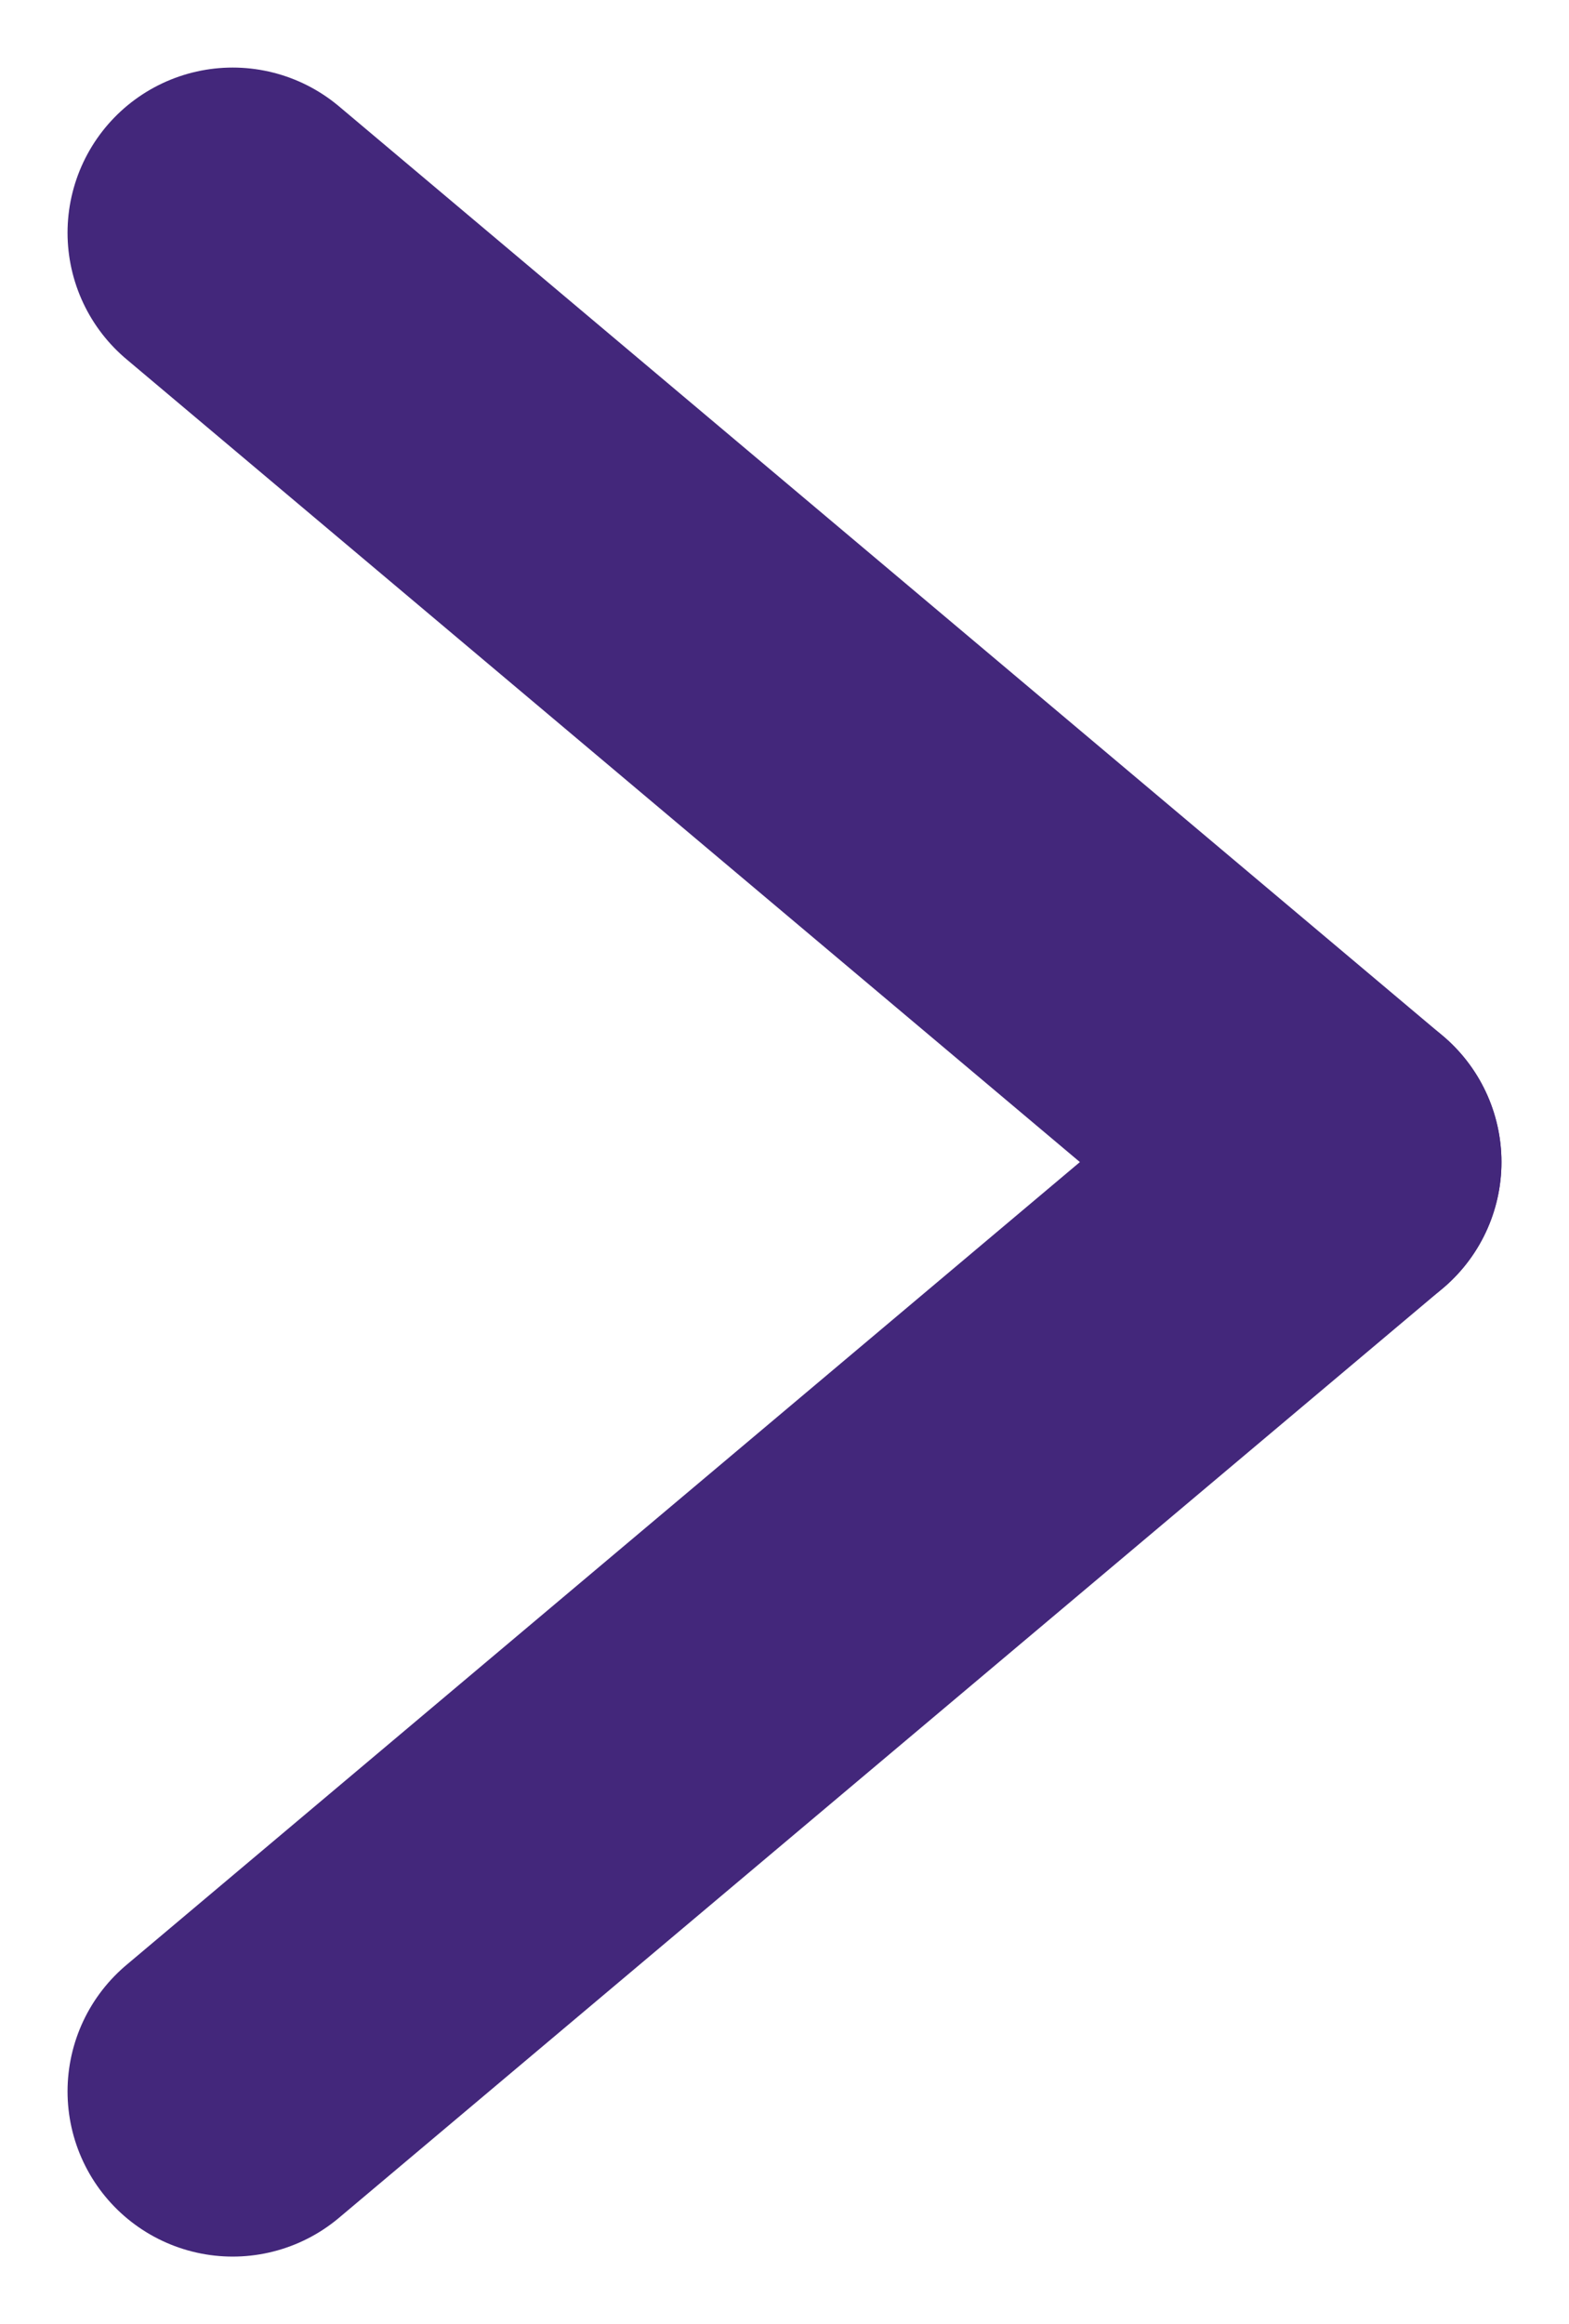
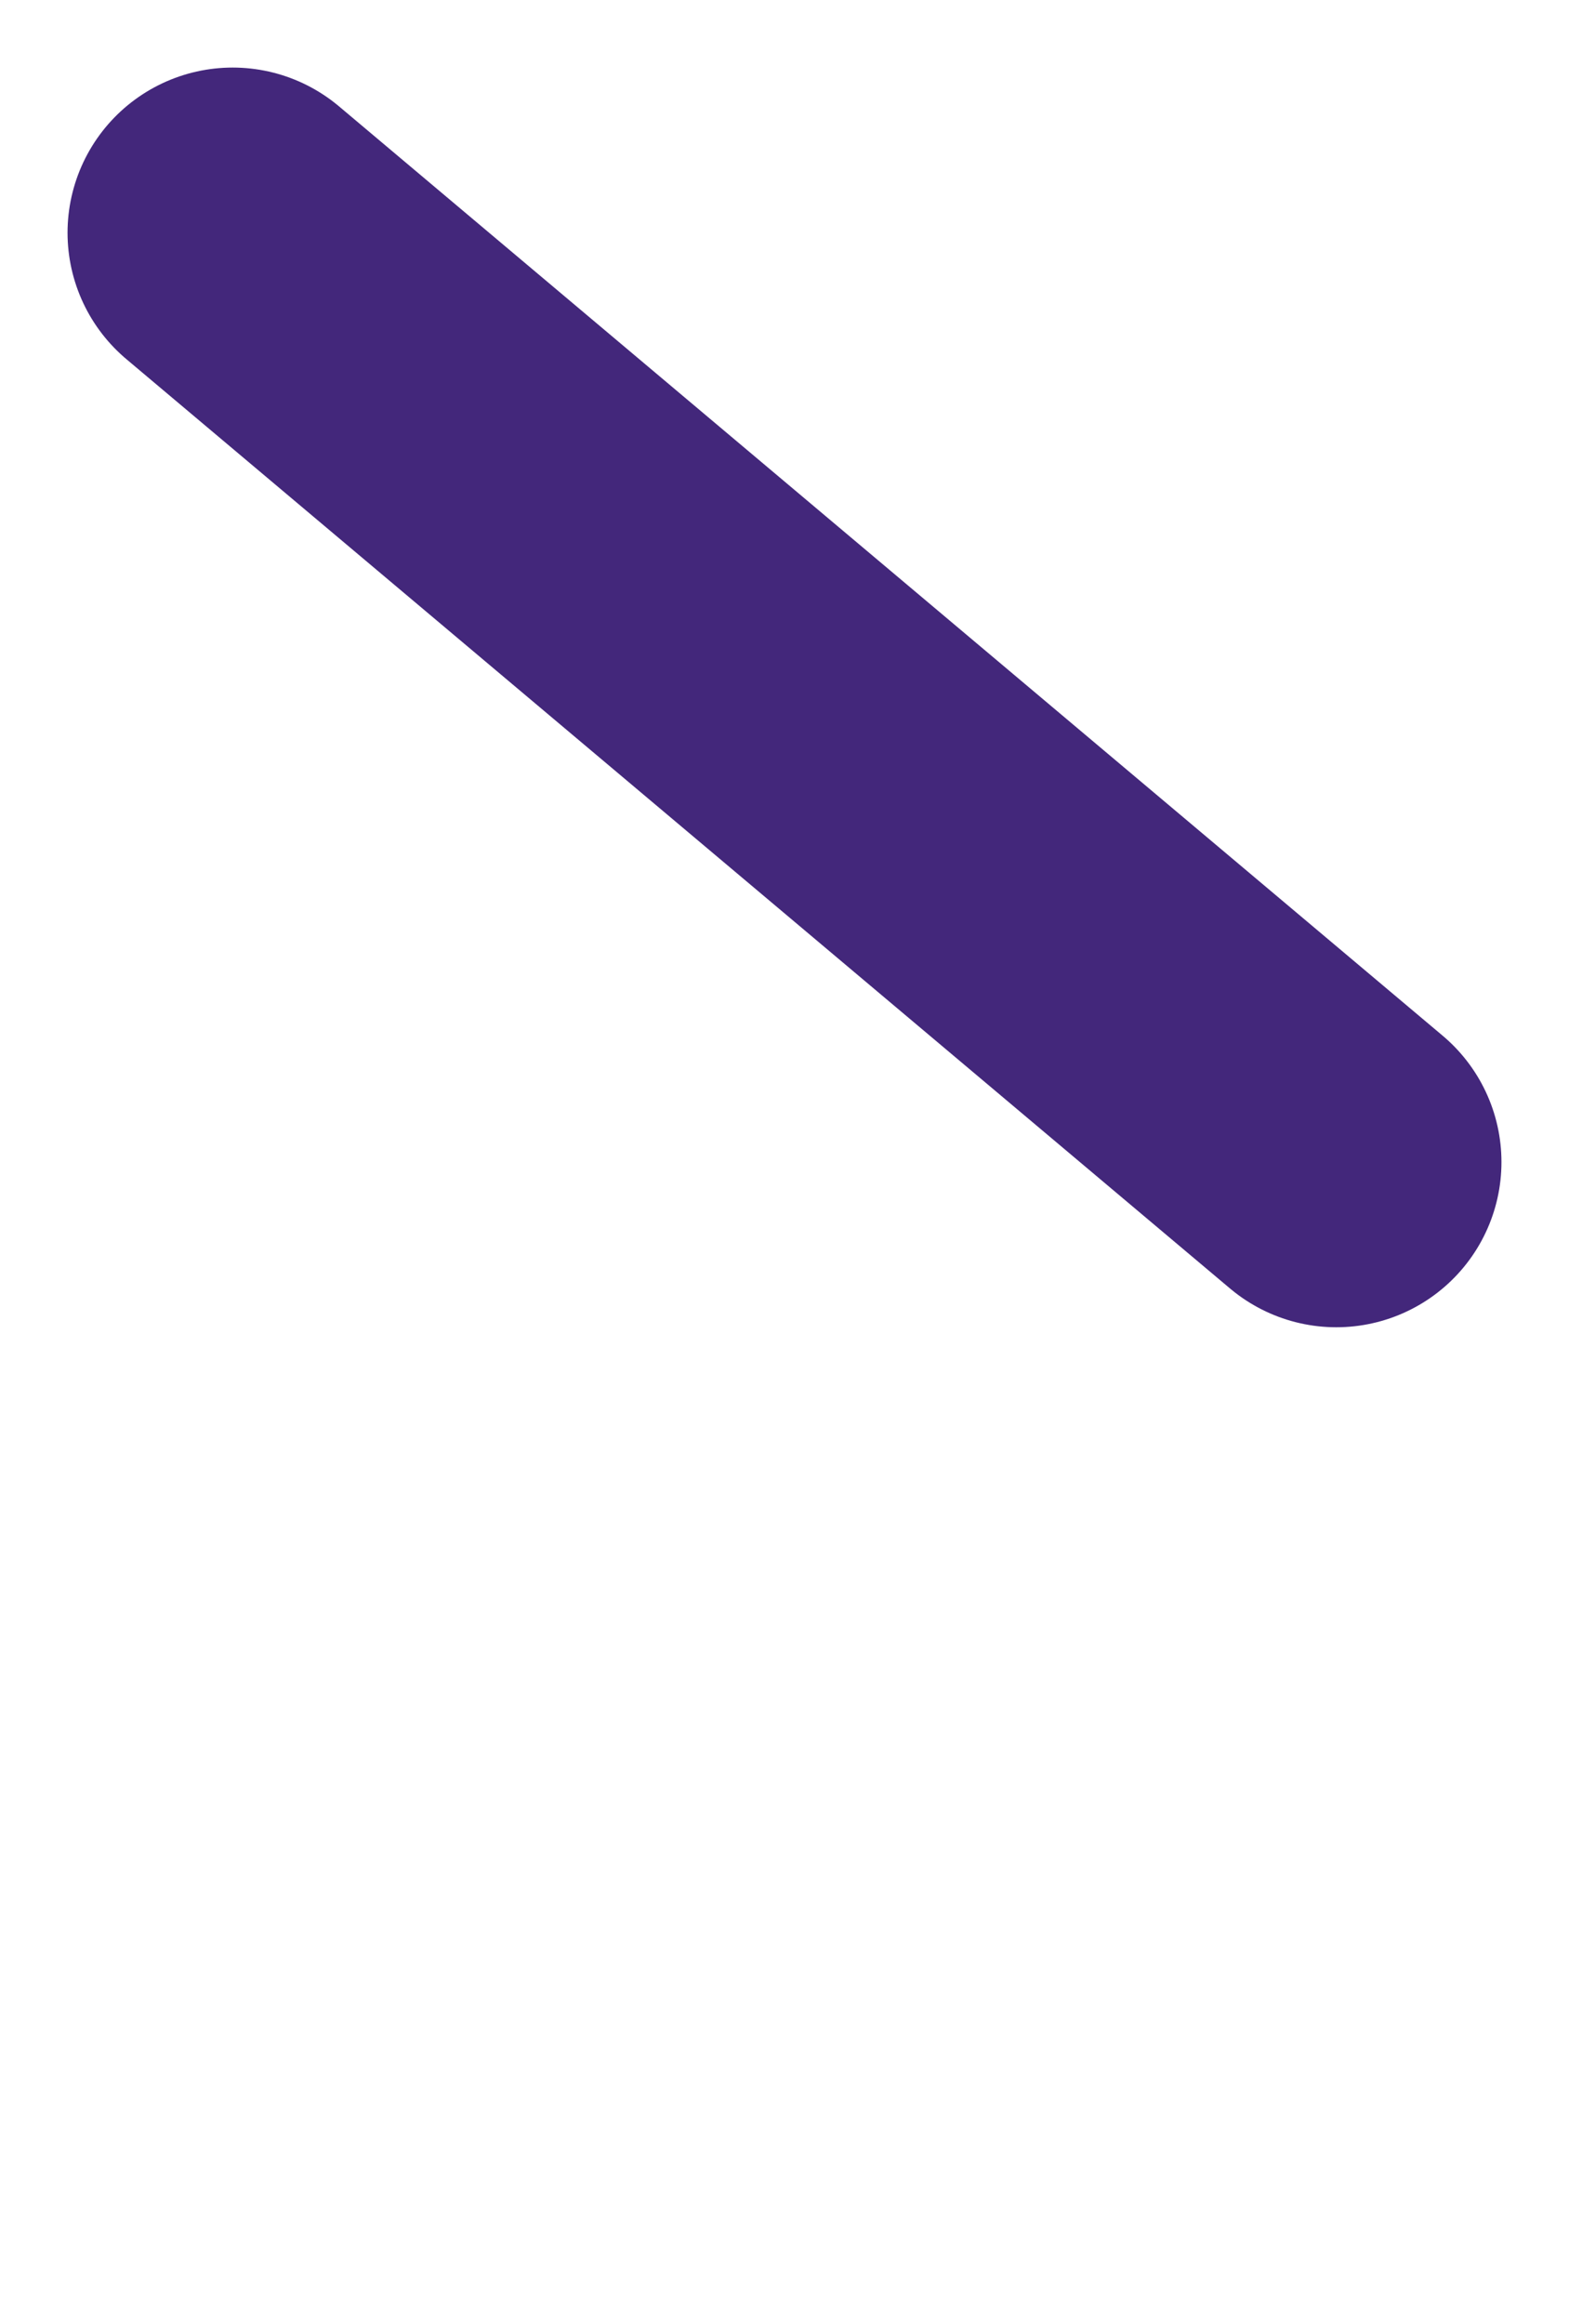
<svg xmlns="http://www.w3.org/2000/svg" width="9.501" height="14.07" viewBox="0 0 9.501 14.07">
  <g transform="translate(-1358.749 -5408.307)">
-     <line x2="5.626" y2="6.683" transform="translate(1360.158 5420.968) rotate(-90)" fill="none" stroke="#43277b" stroke-linecap="round" stroke-width="2" />
    <line x1="5.626" y2="6.683" transform="translate(1360.158 5415.342) rotate(-90)" fill="none" stroke="#43277b" stroke-linecap="round" stroke-width="2" />
  </g>
</svg>